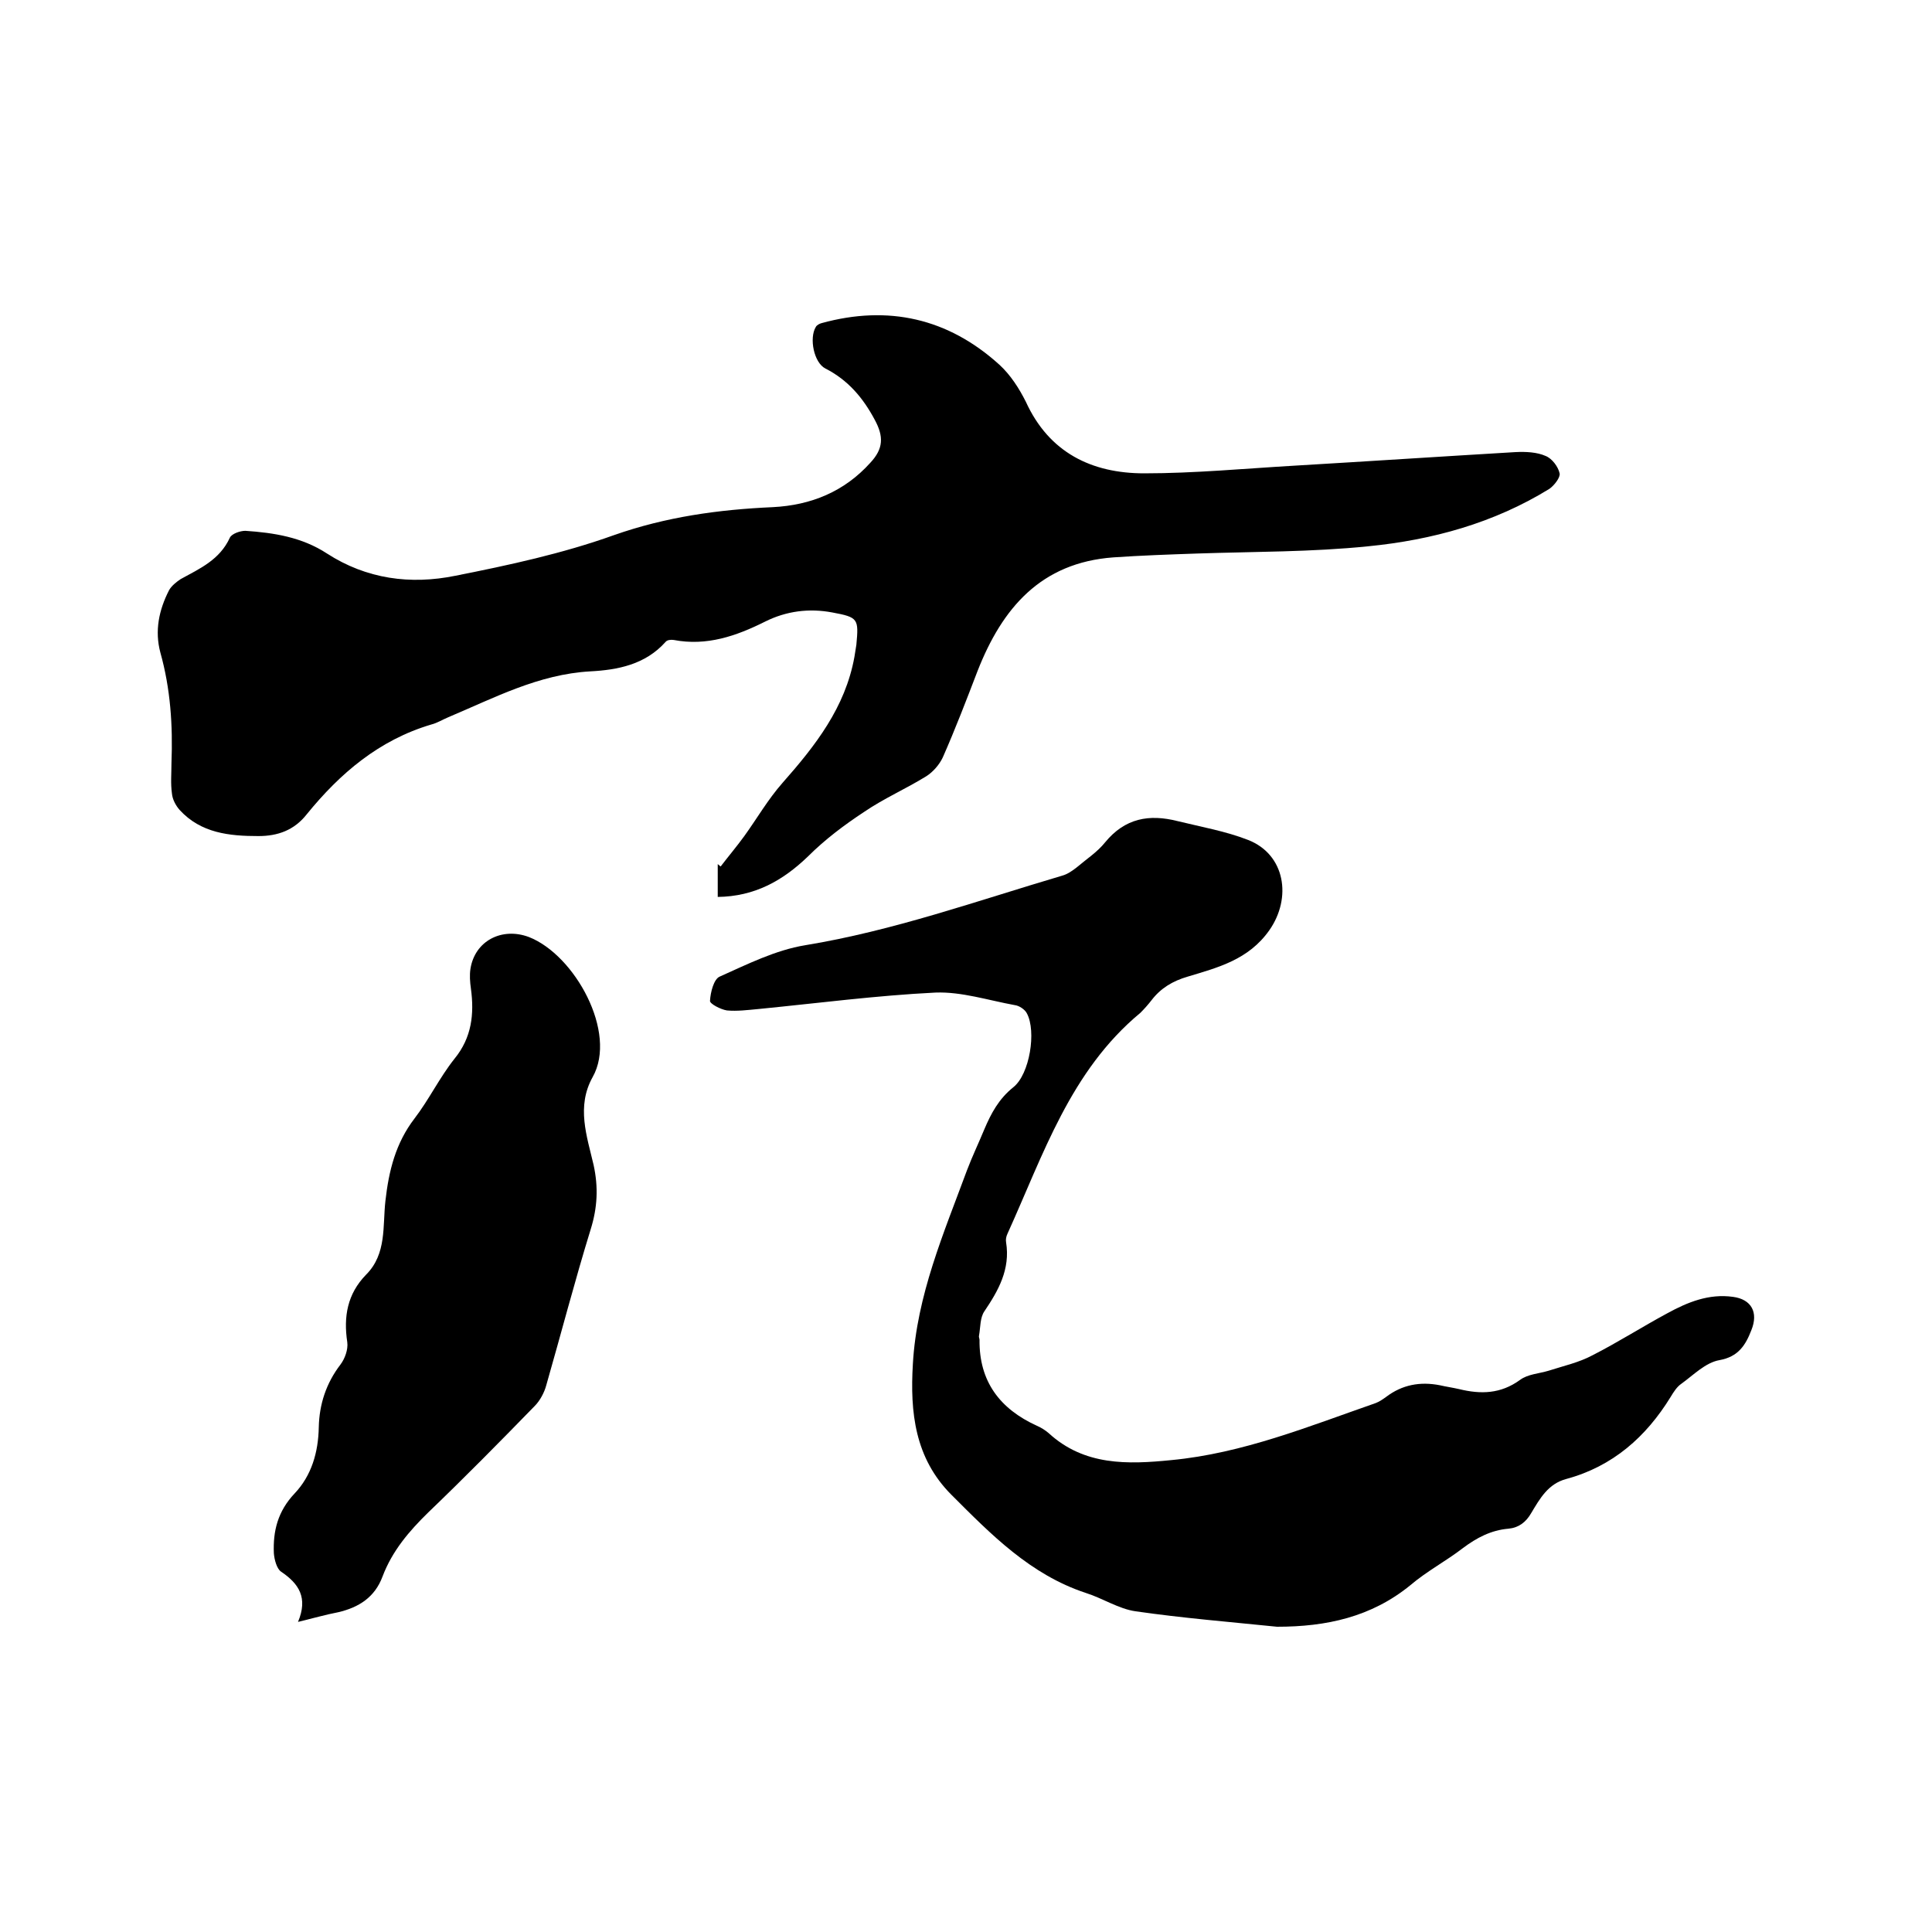
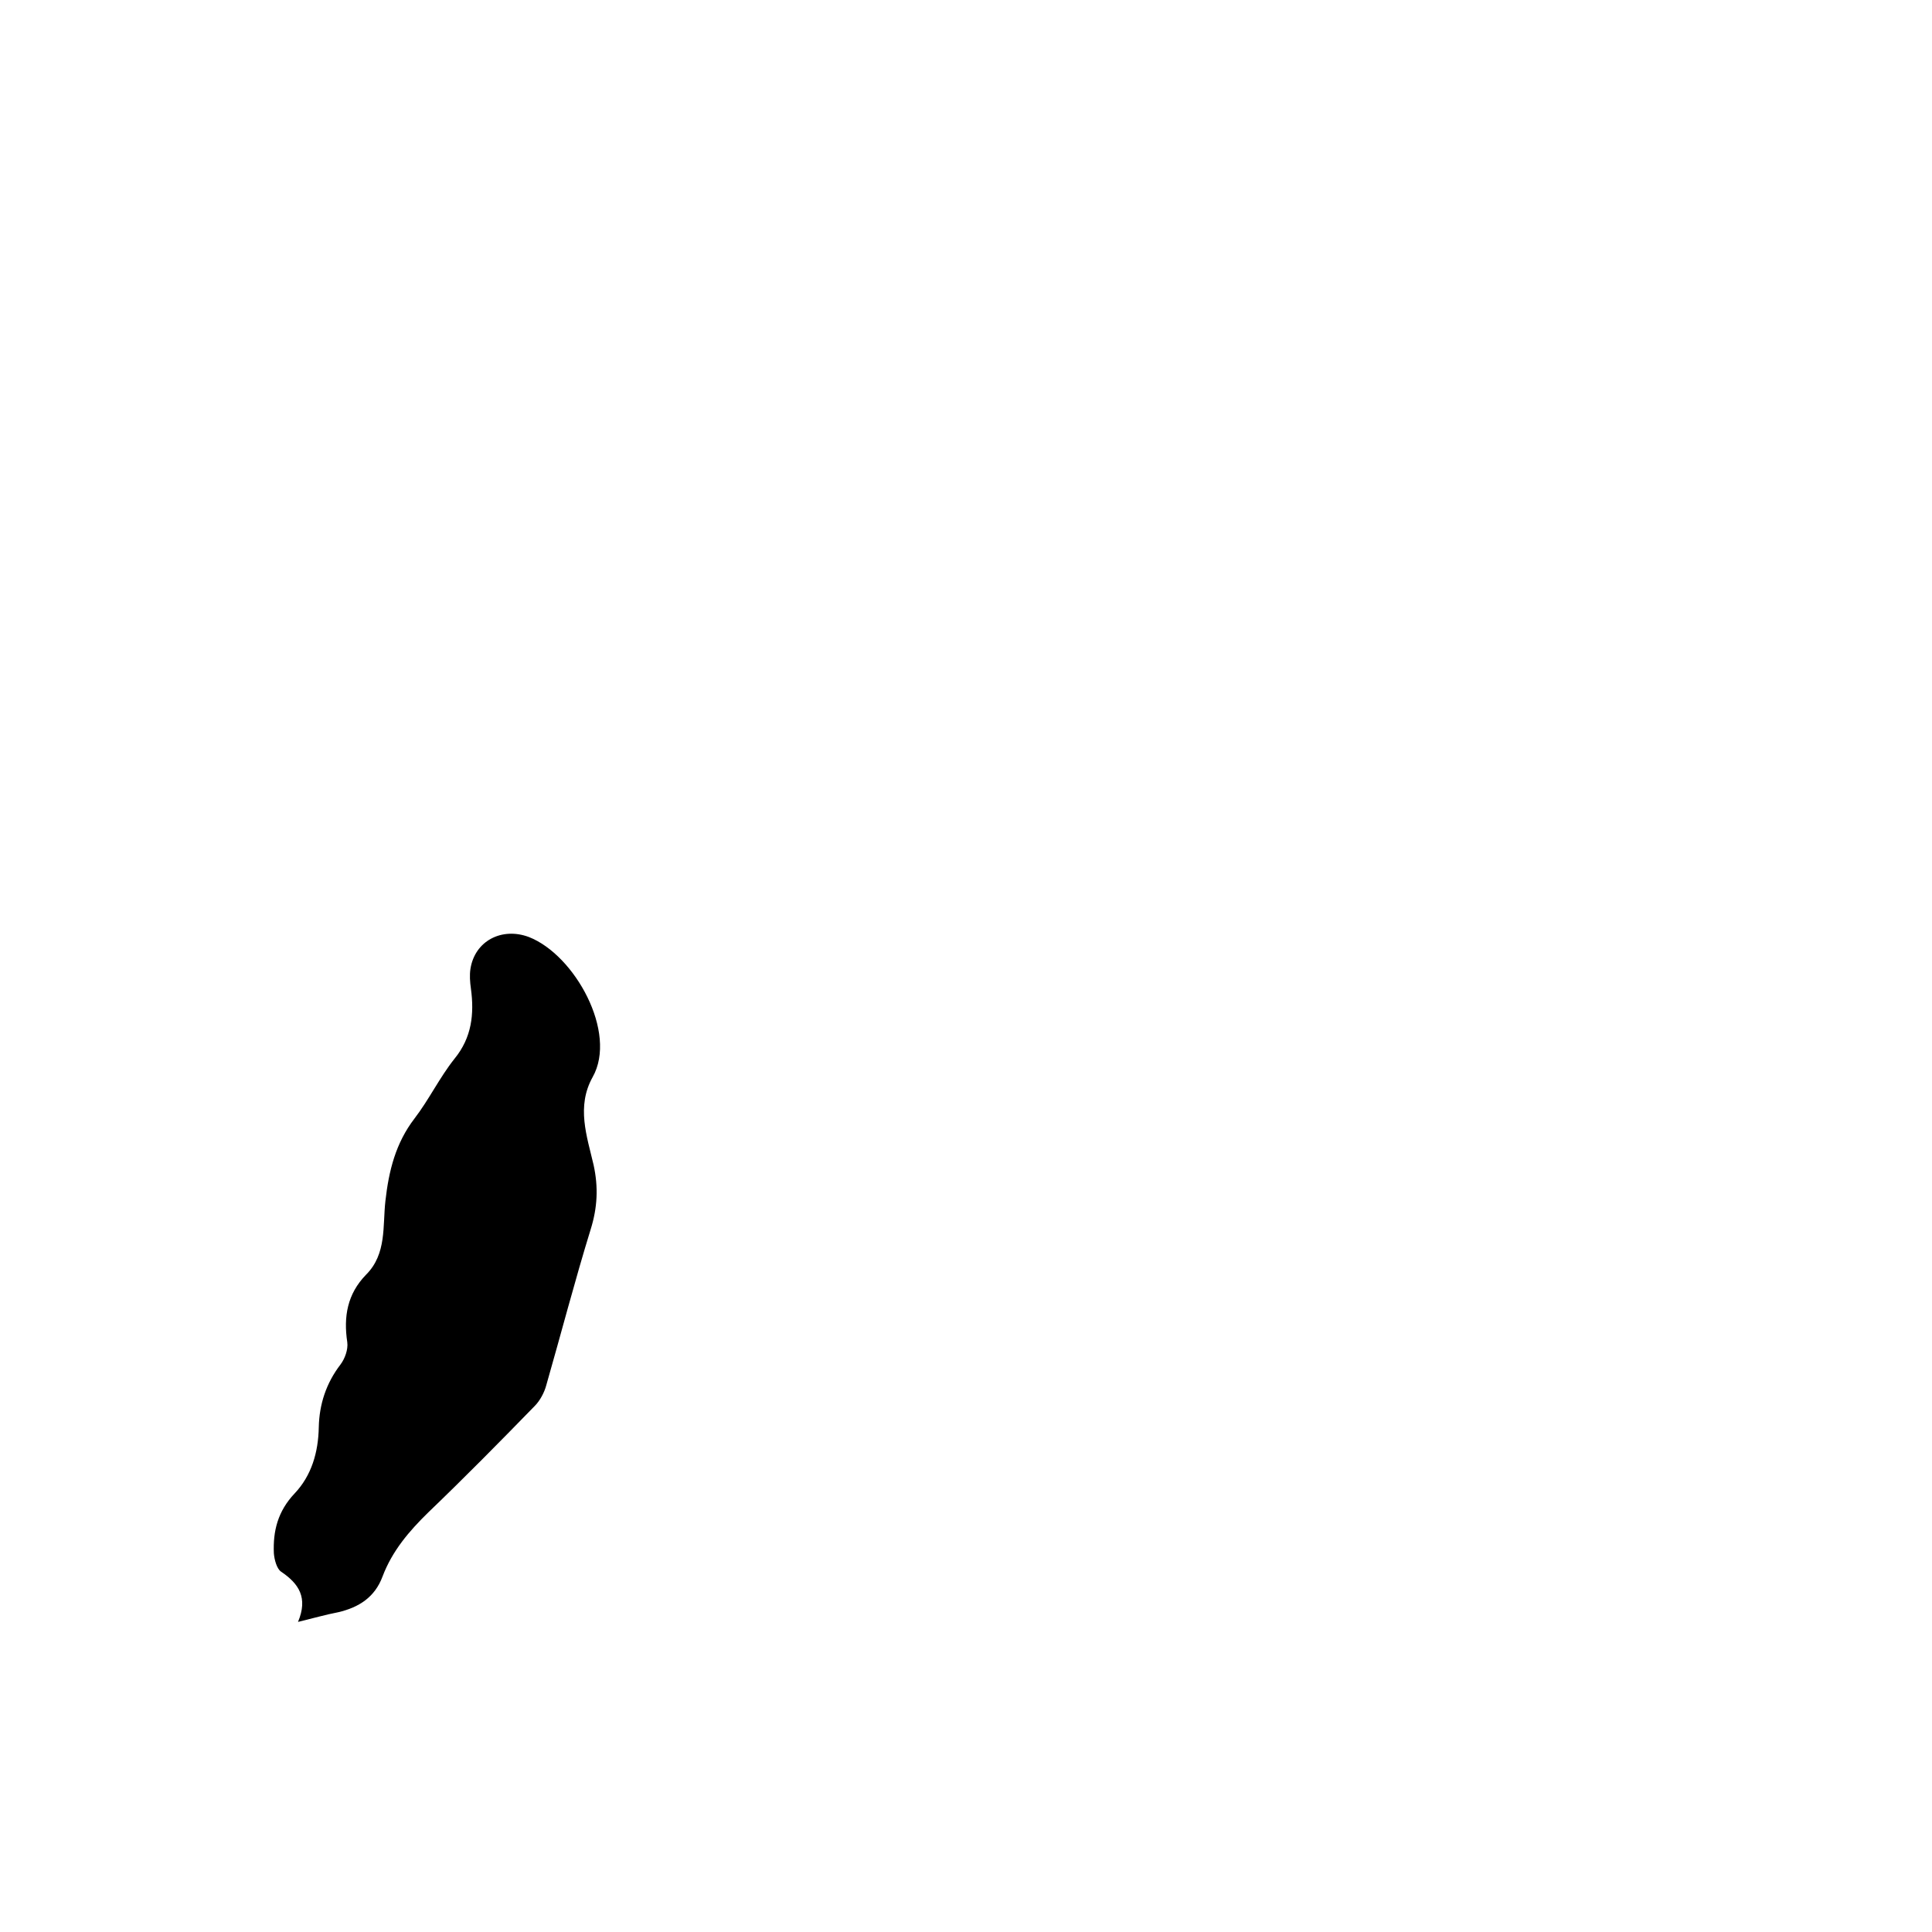
<svg xmlns="http://www.w3.org/2000/svg" enable-background="new 0 0 400 400" viewBox="0 0 400 400">
-   <path d="m148.6 185.7c0-2.4 0-4.6 0-6.8.2.2.4.3.6.5 1.6-2.1 3.3-4.1 4.9-6.3 2.6-3.6 4.9-7.6 7.9-11 6.8-7.7 13-15.6 14.9-26.1.1-.8.3-1.7.4-2.5.5-5.4.4-5.7-5-6.7-4.8-.9-9.5-.3-13.9 1.9-6 3-12.1 5.1-18.9 3.8-.6-.1-1.4 0-1.7.4-4.2 4.7-9.9 5.8-15.6 6.1-10.7.6-19.9 5.5-29.4 9.5-1.2.5-2.3 1.2-3.5 1.5-10.8 3.2-18.9 10.1-25.8 18.6-2.6 3.3-6 4.5-10 4.5-6 0-11.9-.6-16.3-5.4-.8-.9-1.5-2.2-1.6-3.4-.3-2.1-.1-4.2-.1-6.3.3-7.8-.2-15.4-2.3-22.9-1.2-4.5-.3-8.8 1.8-12.9.5-.9 1.5-1.7 2.4-2.3 4-2.2 8.1-4 10.2-8.6.4-.8 2.1-1.4 3.2-1.4 5.9.4 11.7 1.3 16.9 4.7 8.2 5.3 17.3 6.5 26.6 4.6 11.1-2.2 22.2-4.6 32.8-8.4 10.8-3.8 21.7-5.3 32.9-5.8 7.9-.4 14.8-3.2 20.2-9.2 2.7-2.9 2.8-5.4.9-8.9-2.4-4.5-5.5-8.2-10.2-10.6-2.4-1.2-3.4-6.3-2-8.6.2-.4.8-.7 1.2-.8 13.8-3.8 26.2-1 36.8 8.6 2.3 2.1 4.1 4.9 5.5 7.7 4.8 10.5 13.6 14.8 24.5 14.8 10.4 0 20.9-1 31.3-1.6 15.2-.9 30.4-1.9 45.6-2.8 2.1-.1 4.4 0 6.2.8 1.3.5 2.6 2.2 2.9 3.6.2.8-1.1 2.5-2.1 3.2-11.5 7.1-24.3 10.6-37.5 11.9-11.7 1.2-23.6 1.1-35.4 1.5-5.8.2-11.6.4-17.4.8-15 1.1-23 10.5-28.1 23.5-2.3 6-4.6 12-7.2 17.9-.7 1.5-2 3-3.4 3.9-4.2 2.6-8.8 4.6-12.9 7.4-4.1 2.7-8.1 5.7-11.6 9.2-5.3 5.1-11.1 8.3-18.7 8.4z" />
-   <path d="m264.4 336.8c-9.8-1-19.6-1.8-29.3-3.2-3.5-.5-6.8-2.7-10.3-3.8-11.5-3.8-19.6-12.1-27.8-20.3-7.6-7.6-8.6-17.1-8-27.1.8-14.2 6.4-27.1 11.2-40.1 1.1-2.9 2.4-5.6 3.6-8.5 1.4-3.3 3-6.3 6-8.7 3.4-2.7 4.8-11.6 2.8-15.3-.4-.8-1.6-1.6-2.5-1.7-5.5-1-11-2.8-16.4-2.6-12.2.6-24.4 2.2-36.6 3.4-2.2.2-4.5.5-6.6.3-1.3-.2-3.6-1.4-3.5-2 .1-1.8.8-4.5 2-5 5.8-2.6 11.6-5.5 17.7-6.5 18.3-3 35.6-9.2 53.2-14.4 1.1-.3 2.1-1 3-1.7 2-1.7 4.3-3.2 5.9-5.2 4.1-5 9.1-5.9 15-4.4 4.9 1.2 10 2.1 14.6 3.9 7.7 3 9.1 12 4.4 18.7-4.3 6.1-10.6 7.7-16.9 9.6-3.1.9-5.6 2.4-7.5 4.9-.7.9-1.5 1.8-2.3 2.6-14.5 12-20.1 29.4-27.5 45.7-.3.6-.4 1.3-.3 1.8.9 5.6-1.6 10-4.5 14.3-.9 1.3-.8 3.3-1.1 5-.1.3.1.6.1.9-.1 8.6 4.2 14.3 11.9 17.8.9.4 1.7.9 2.4 1.5 7.4 6.8 16.4 6.5 25.4 5.6 14.8-1.4 28.5-7 42.3-11.8.8-.3 1.5-.8 2.2-1.3 3.3-2.5 7-3.2 11.1-2.4 1.3.3 2.7.5 4 .8 4.5 1.1 8.6 1 12.6-1.9 1.6-1.2 3.9-1.3 5.9-1.9 3.1-1 6.3-1.7 9.1-3.2 5.3-2.7 10.3-5.9 15.5-8.7 4.2-2.3 8.6-4.1 13.6-3.4 3.8.5 5.3 3.2 3.8 6.9-1.2 3.1-2.7 5.5-6.6 6.2-2.9.5-5.4 3.1-7.9 4.9-.9.6-1.6 1.7-2.2 2.7-5.1 8.3-12 14.4-21.6 17-3.8 1-5.5 4.1-7.3 7.1-1.1 1.9-2.6 3-4.7 3.2-3.6.3-6.6 1.9-9.4 4-3.5 2.7-7.5 4.8-10.9 7.7-8.1 6.6-17.4 8.6-27.6 8.6z" />
+   <path d="m264.4 336.8z" />
  <path d="m61.7 335.8c2.1-5 .2-7.9-3.5-10.4-.9-.6-1.4-2.5-1.5-3.8-.2-4.6.8-8.7 4.3-12.4s4.9-8.5 5-13.7c.1-4.7 1.5-9.1 4.5-13 .9-1.2 1.6-3.1 1.4-4.6-.8-5.3 0-10 3.9-14 4.3-4.3 3.4-10.1 4-15.3.7-6.2 2.1-11.9 6-17 3-3.9 5.2-8.5 8.3-12.4 3.6-4.4 4.1-9.3 3.4-14.5-.2-1.4-.3-2.8-.1-4.1.9-5.8 6.5-8.7 12.1-6.6 9.5 3.7 18.4 19.8 13.2 29-3.4 6.1-1.2 12.2.2 18.2 1 4.6.8 8.8-.6 13.3-3.3 10.7-6.1 21.5-9.2 32.3-.4 1.5-1.3 3.2-2.4 4.3-7.2 7.4-14.5 14.8-22 22-4 3.9-7.5 8-9.5 13.3-1.6 4.3-4.9 6.4-9.2 7.4-2.6.5-5 1.2-8.3 2z" />
</svg>